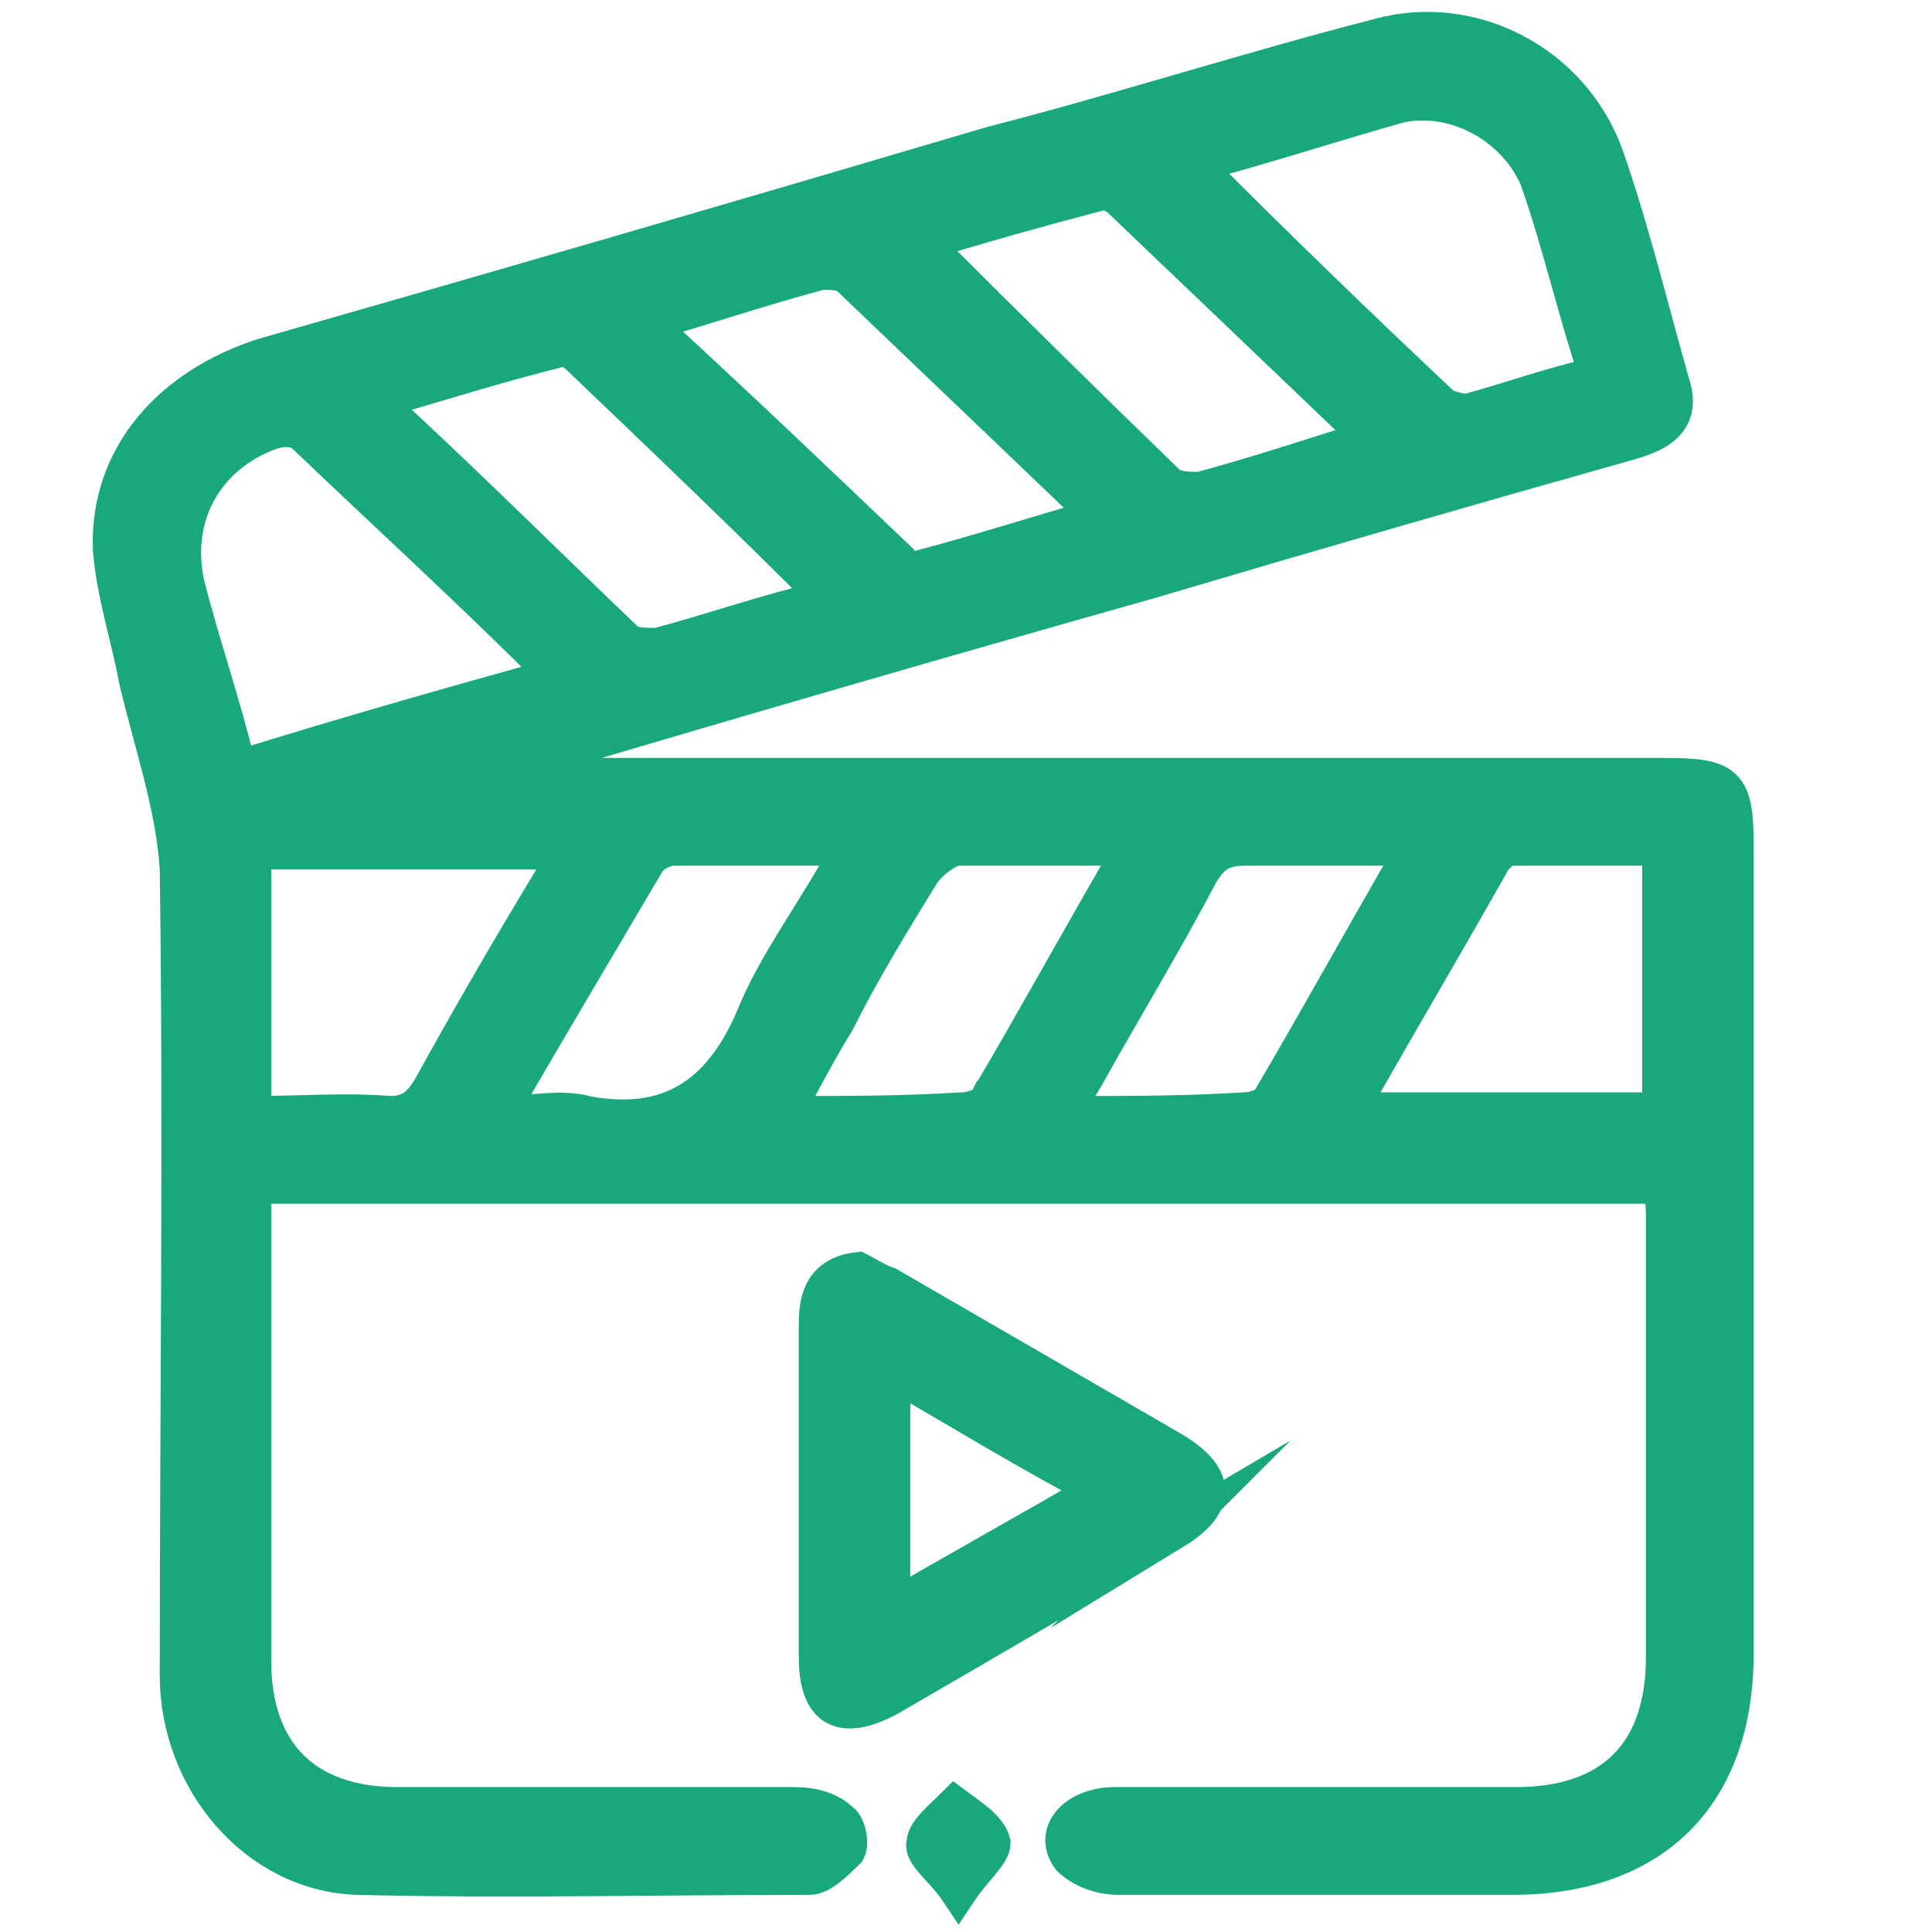
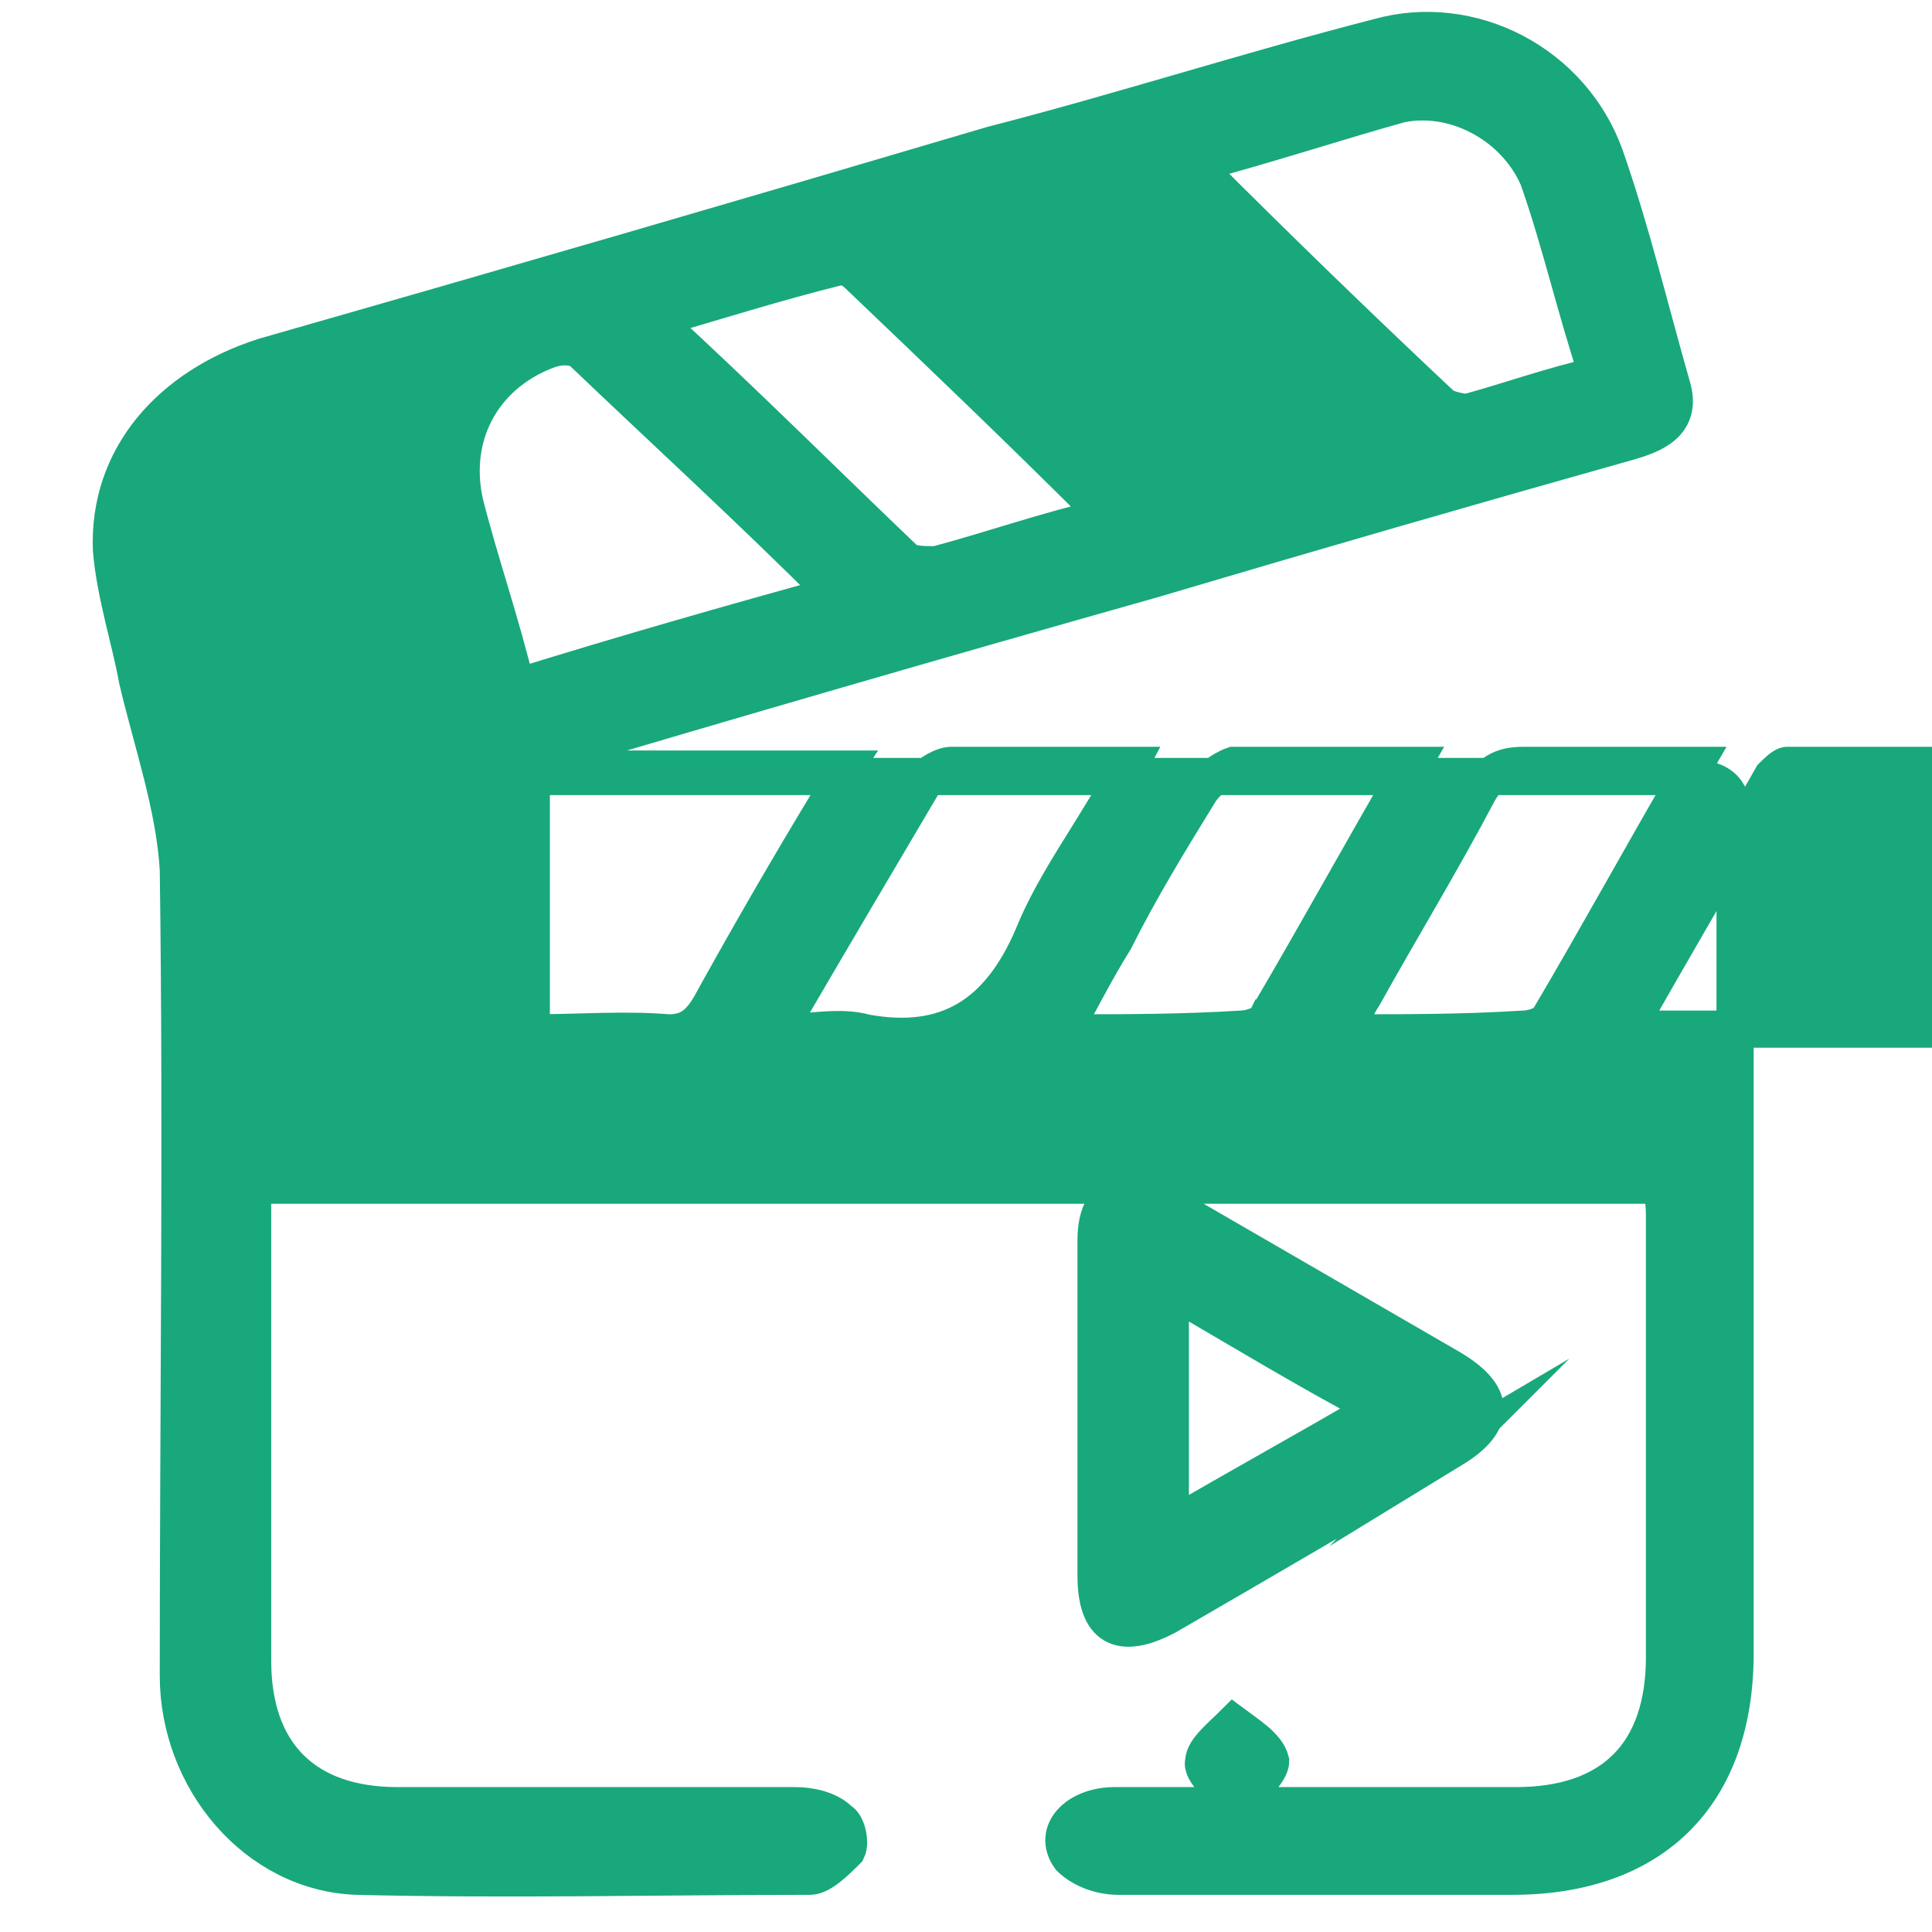
<svg xmlns="http://www.w3.org/2000/svg" version="1.2" viewBox="0 0 52 52" width="52" height="52">
  <title>New Project</title>
  <style>
		.s0 { fill: #18a87b;stroke: #18a87b;stroke-miterlimit:100 } 
	</style>
-   <path id="Path 8" fill-rule="evenodd" class="s0" d="m46.7 22.8q0 10.8 0 21.7c0 3.8-2.2 6-6 6-3.5 0-7.1 0-10.6 0-0.5 0-1-0.2-1.3-0.5-0.5-0.7 0.2-1.4 1.2-1.4q5.4 0 10.8 0c2.6 0 4-1.4 4-4q0-5.9 0-11.8c0-0.2 0-0.5-0.1-0.9h-37.9v1q0 5.9 0 11.8c0 2.5 1.4 3.9 3.9 3.9q5.4 0 10.7 0c0.4 0 0.9 0.1 1.2 0.4 0.2 0.1 0.3 0.6 0.2 0.8-0.3 0.3-0.7 0.7-1 0.7-4.1 0-8.1 0.1-12.2 0-2.7-0.1-4.8-2.6-4.8-5.4 0-7.2 0.1-14.5 0-21.7-0.1-1.7-0.7-3.4-1.1-5.1-0.2-1.1-0.6-2.3-0.7-3.5-0.1-2.5 1.6-4.4 4.1-5.2q9.8-2.8 19.6-5.7c3.5-0.9 6.9-2 10.4-2.9 2.5-0.7 5.2 0.7 6.1 3.2 0.7 2 1.2 4.1 1.8 6.2 0.3 1-0.5 1.3-1.2 1.5q-6.4 1.8-12.8 3.7-8.5 2.4-16.9 4.9c-0.2 0-0.5 0.1-0.7 0.4h1.1q15.1 0 30.3 0c1.7 0 1.9 0.2 1.9 1.9zm-14.5-18.4c0 0.1 0 0.2 0.1 0.2q3.2 3.2 6.5 6.3c0.1 0.1 0.5 0.2 0.7 0.2 1.1-0.3 2.2-0.7 3.5-1-0.6-1.8-1-3.6-1.6-5.3-0.6-1.4-2.2-2.3-3.7-2-1.8 0.5-3.6 1.1-5.5 1.6zm-7.3 2.1c0 0.1 0 0.2 0.1 0.2q3.2 3.2 6.4 6.3c0.2 0.2 0.6 0.2 0.9 0.2 1.5-0.4 3-0.9 4.6-1.4-2.3-2.2-4.5-4.3-6.7-6.4-0.2-0.2-0.5-0.3-0.7-0.2q-2.3 0.6-4.6 1.3zm-7.5 2.2c2.4 2.2 4.6 4.3 6.8 6.4 0.1 0.2 0.4 0.3 0.6 0.2 1.5-0.4 3.1-0.9 4.8-1.4-2.3-2.2-4.6-4.4-6.8-6.5-0.2-0.1-0.5-0.1-0.7-0.1-1.5 0.4-3 0.9-4.7 1.4zm-7.3 2.1c2.4 2.2 4.6 4.4 6.8 6.5 0.2 0.1 0.5 0.1 0.8 0.1 1.5-0.4 2.9-0.9 4.6-1.3-2.3-2.3-4.5-4.4-6.7-6.5-0.2-0.2-0.5-0.3-0.6-0.2-1.6 0.4-3.2 0.9-4.9 1.4zm4.9 7.4c-2.3-2.3-4.6-4.4-6.8-6.5-0.2-0.2-0.6-0.2-0.9-0.1-1.7 0.6-2.7 2.2-2.3 4.1 0.4 1.6 1 3.3 1.4 5 2.9-0.9 5.7-1.7 8.6-2.5zm-3.4 11.1q1.6-2.9 3.3-5.7c0.1-0.2 0.1-0.4 0.3-0.7h-8.4v7.1c1.3 0 2.5-0.1 3.7 0 0.5 0 0.8-0.2 1.1-0.7zm8.7-1.9c0.6-1.5 1.7-2.9 2.6-4.6-1.8 0-3.3 0-4.8 0-0.2 0-0.6 0.2-0.7 0.4-1.3 2.2-2.6 4.4-4 6.8 0.9 0 1.7-0.2 2.4 0 2.2 0.4 3.6-0.5 4.5-2.6zm6.3 2.2c1.3-2.2 2.5-4.4 3.9-6.8-1.8 0-3.3 0-4.8 0-0.3 0.1-0.7 0.4-0.9 0.7-0.8 1.3-1.6 2.6-2.3 4-0.5 0.8-0.9 1.6-1.4 2.5 1.7 0 3.2 0 4.8-0.1 0.2 0 0.6-0.1 0.7-0.3zm7.6 0c1.3-2.2 2.5-4.4 3.9-6.8-1.7 0-3.1 0-4.6 0-0.6 0-0.9 0.2-1.2 0.7-1 1.9-2.1 3.7-3.1 5.5-0.2 0.3-0.3 0.6-0.5 1 1.7 0 3.2 0 4.8-0.1 0.2 0 0.6-0.1 0.7-0.3zm10.5-6.8c-1.4 0-2.7 0-4.1 0-0.1 0-0.3 0.2-0.4 0.3-1.3 2.3-2.6 4.5-3.9 6.8h8.4zm-13.1 18.4q-3.9 2.3-7.7 4.5-1.9 1-1.9-1.1 0-4.5 0-9c0-0.7 0.2-1.3 1.1-1.4 0.2 0.1 0.5 0.3 0.8 0.4q3.8 2.2 7.6 4.4 1.9 1.1 0.1 2.2zm-2-1.1c-1.9-1-3.7-2.1-5.6-3.2v6.4c1.9-1.1 3.7-2.1 5.6-3.2zm-2.9 9.5c0 0.3-0.5 0.7-0.9 1.3-0.4-0.6-1-1-0.9-1.3 0-0.3 0.5-0.7 0.8-1 0.4 0.3 0.9 0.6 1 1z" />
+   <path id="Path 8" fill-rule="evenodd" class="s0" d="m46.7 22.8q0 10.8 0 21.7c0 3.8-2.2 6-6 6-3.5 0-7.1 0-10.6 0-0.5 0-1-0.2-1.3-0.5-0.5-0.7 0.2-1.4 1.2-1.4q5.4 0 10.8 0c2.6 0 4-1.4 4-4q0-5.9 0-11.8c0-0.2 0-0.5-0.1-0.9h-37.9v1q0 5.9 0 11.8c0 2.5 1.4 3.9 3.9 3.9q5.4 0 10.7 0c0.4 0 0.9 0.1 1.2 0.4 0.2 0.1 0.3 0.6 0.2 0.8-0.3 0.3-0.7 0.7-1 0.7-4.1 0-8.1 0.1-12.2 0-2.7-0.1-4.8-2.6-4.8-5.4 0-7.2 0.1-14.5 0-21.7-0.1-1.7-0.7-3.4-1.1-5.1-0.2-1.1-0.6-2.3-0.7-3.5-0.1-2.5 1.6-4.4 4.1-5.2q9.8-2.8 19.6-5.7c3.5-0.9 6.9-2 10.4-2.9 2.5-0.7 5.2 0.7 6.1 3.2 0.7 2 1.2 4.1 1.8 6.2 0.3 1-0.5 1.3-1.2 1.5q-6.4 1.8-12.8 3.7-8.5 2.4-16.9 4.9c-0.2 0-0.5 0.1-0.7 0.4h1.1q15.1 0 30.3 0c1.7 0 1.9 0.2 1.9 1.9zm-14.5-18.4c0 0.1 0 0.2 0.1 0.2q3.2 3.2 6.5 6.3c0.1 0.1 0.5 0.2 0.7 0.2 1.1-0.3 2.2-0.7 3.5-1-0.6-1.8-1-3.6-1.6-5.3-0.6-1.4-2.2-2.3-3.7-2-1.8 0.5-3.6 1.1-5.5 1.6zm-7.3 2.1c0 0.1 0 0.2 0.1 0.2q3.2 3.2 6.4 6.3c0.2 0.2 0.6 0.2 0.9 0.2 1.5-0.4 3-0.9 4.6-1.4-2.3-2.2-4.5-4.3-6.7-6.4-0.2-0.2-0.5-0.3-0.7-0.2q-2.3 0.6-4.6 1.3zc2.4 2.2 4.6 4.3 6.8 6.4 0.1 0.2 0.4 0.3 0.6 0.2 1.5-0.4 3.1-0.9 4.8-1.4-2.3-2.2-4.6-4.4-6.8-6.5-0.2-0.1-0.5-0.1-0.7-0.1-1.5 0.4-3 0.9-4.7 1.4zm-7.3 2.1c2.4 2.2 4.6 4.4 6.8 6.5 0.2 0.1 0.5 0.1 0.8 0.1 1.5-0.4 2.9-0.9 4.6-1.3-2.3-2.3-4.5-4.4-6.7-6.5-0.2-0.2-0.5-0.3-0.6-0.2-1.6 0.4-3.2 0.9-4.9 1.4zm4.9 7.4c-2.3-2.3-4.6-4.4-6.8-6.5-0.2-0.2-0.6-0.2-0.9-0.1-1.7 0.6-2.7 2.2-2.3 4.1 0.4 1.6 1 3.3 1.4 5 2.9-0.9 5.7-1.7 8.6-2.5zm-3.4 11.1q1.6-2.9 3.3-5.7c0.1-0.2 0.1-0.4 0.3-0.7h-8.4v7.1c1.3 0 2.5-0.1 3.7 0 0.5 0 0.8-0.2 1.1-0.7zm8.7-1.9c0.6-1.5 1.7-2.9 2.6-4.6-1.8 0-3.3 0-4.8 0-0.2 0-0.6 0.2-0.7 0.4-1.3 2.2-2.6 4.4-4 6.8 0.9 0 1.7-0.2 2.4 0 2.2 0.4 3.6-0.5 4.5-2.6zm6.3 2.2c1.3-2.2 2.5-4.4 3.9-6.8-1.8 0-3.3 0-4.8 0-0.3 0.1-0.7 0.4-0.9 0.7-0.8 1.3-1.6 2.6-2.3 4-0.5 0.8-0.9 1.6-1.4 2.5 1.7 0 3.2 0 4.8-0.1 0.2 0 0.6-0.1 0.7-0.3zm7.6 0c1.3-2.2 2.5-4.4 3.9-6.8-1.7 0-3.1 0-4.6 0-0.6 0-0.9 0.2-1.2 0.7-1 1.9-2.1 3.7-3.1 5.5-0.2 0.3-0.3 0.6-0.5 1 1.7 0 3.2 0 4.8-0.1 0.2 0 0.6-0.1 0.7-0.3zm10.5-6.8c-1.4 0-2.7 0-4.1 0-0.1 0-0.3 0.2-0.4 0.3-1.3 2.3-2.6 4.5-3.9 6.8h8.4zm-13.1 18.4q-3.9 2.3-7.7 4.5-1.9 1-1.9-1.1 0-4.5 0-9c0-0.7 0.2-1.3 1.1-1.4 0.2 0.1 0.5 0.3 0.8 0.4q3.8 2.2 7.6 4.4 1.9 1.1 0.1 2.2zm-2-1.1c-1.9-1-3.7-2.1-5.6-3.2v6.4c1.9-1.1 3.7-2.1 5.6-3.2zm-2.9 9.5c0 0.3-0.5 0.7-0.9 1.3-0.4-0.6-1-1-0.9-1.3 0-0.3 0.5-0.7 0.8-1 0.4 0.3 0.9 0.6 1 1z" />
</svg>